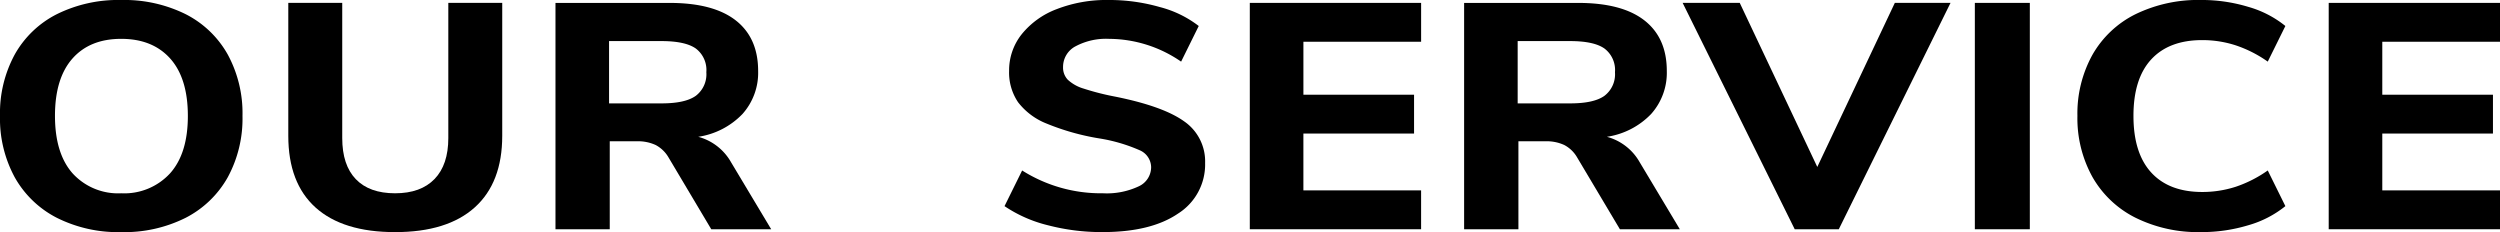
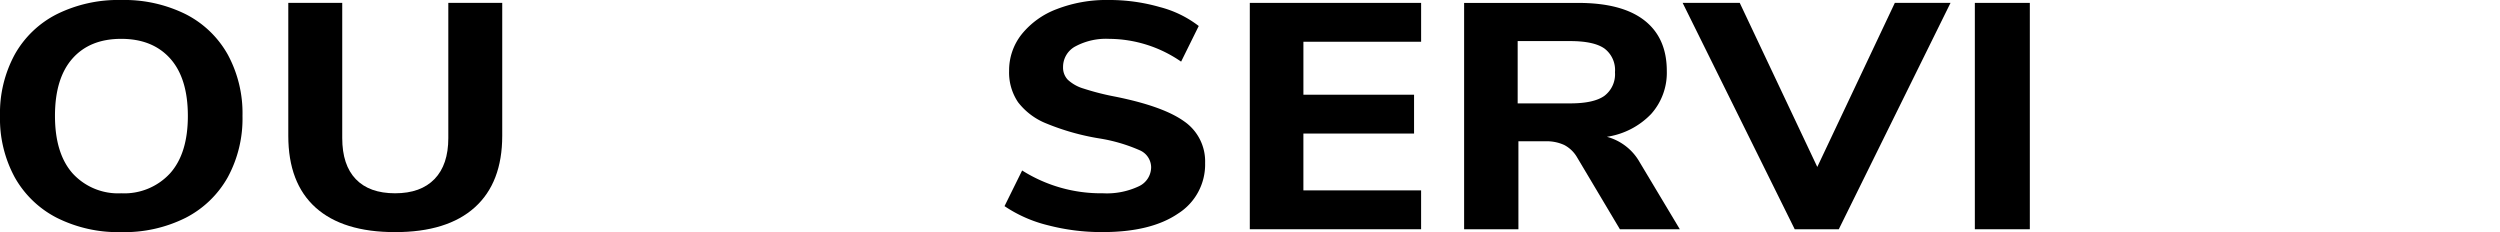
<svg xmlns="http://www.w3.org/2000/svg" width="467.253" height="43.383">
  <path d="M10.639 40.716a18.869 18.869 0 0 1-7.877-7.563A22.964 22.964 0 0 1 0 21.665a22.968 22.968 0 0 1 2.762-11.492 18.67 18.67 0 0 1 7.877-7.531A25.82 25.82 0 0 1 22.659 0a25.849 25.849 0 0 1 12.024 2.642 18.707 18.707 0 0 1 7.873 7.531 22.968 22.968 0 0 1 2.766 11.492 22.965 22.965 0 0 1-2.766 11.488 18.906 18.906 0 0 1-7.873 7.563 25.593 25.593 0 0 1-12.024 2.667 25.563 25.563 0 0 1-12.02-2.667Zm21.142-8.313q3.332-3.716 3.331-10.738t-3.294-10.718q-3.3-3.685-9.159-3.686t-9.122 3.686q-3.265 3.7-3.261 10.718t3.294 10.738a11.508 11.508 0 0 0 9.089 3.722 11.608 11.608 0 0 0 9.121-3.722Z" data-name="パス 3936" />
  <path d="M58.989 38.796q-5.107-4.594-5.107-13.414V.54h10.082v25.263q0 5.039 2.535 7.68t7.345 2.642q4.8 0 7.378-2.671c1.715-1.776 2.568-4.332 2.568-7.651V.54h10.078v24.842q0 8.761-5.136 13.381t-14.889 4.62q-9.749 0-14.854-4.587Z" data-name="パス 3937" />
-   <path d="M144.137 42.848h-11.2l-8.034-13.5a6.029 6.029 0 0 0-2.37-2.25 7.846 7.846 0 0 0-3.5-.692h-5.07v16.447H103.82V.546h21.344q8.168 0 12.349 3.268t4.184 9.452a11.542 11.542 0 0 1-2.931 8.042 14.4 14.4 0 0 1-8.269 4.261 10.017 10.017 0 0 1 6.129 4.741Zm-14.1-24.934a5.054 5.054 0 0 0 1.979-4.415 5.033 5.033 0 0 0-1.979-4.439q-1.973-1.379-6.389-1.381h-9.814v11.644h9.814q4.413 0 6.388-1.409Z" data-name="パス 3938" />
  <path d="M195.847 42.097a25.124 25.124 0 0 1-8.1-3.57l3.293-6.665a27.56 27.56 0 0 0 15.086 4.262 14.042 14.042 0 0 0 6.686-1.29 3.948 3.948 0 0 0 2.337-3.57 3.506 3.506 0 0 0-2.139-3.182 30.738 30.738 0 0 0-7.609-2.222 44.79 44.79 0 0 1-9.781-2.761 12.535 12.535 0 0 1-5.338-3.987 9.889 9.889 0 0 1-1.678-5.853 10.83 10.83 0 0 1 2.337-6.838 15.368 15.368 0 0 1 6.554-4.712 25.77 25.77 0 0 1 9.753-1.71 34.107 34.107 0 0 1 9.518 1.319 20.137 20.137 0 0 1 7.279 3.541l-3.293 6.661a23.841 23.841 0 0 0-13.442-4.258 12.1 12.1 0 0 0-6.323 1.41 4.339 4.339 0 0 0-2.3 3.871 3.28 3.28 0 0 0 .89 2.365 7.46 7.46 0 0 0 2.964 1.653 48.249 48.249 0 0 0 5.895 1.5q8.959 1.8 12.881 4.62a9.081 9.081 0 0 1 3.92 7.8 10.841 10.841 0 0 1-5.074 9.447q-5.076 3.457-14.163 3.45a39.606 39.606 0 0 1-10.153-1.281Z" data-name="パス 3939" />
  <path d="M233.589.54h32.019v7.262h-22v9.9h20.681v7.258h-20.684v10.623h22v7.263h-32.016Z" data-name="パス 3940" />
  <path d="M313.962 42.848h-11.2l-8.038-13.5a5.978 5.978 0 0 0-2.37-2.25 7.816 7.816 0 0 0-3.491-.692h-5.07v16.447h-10.148V.546h21.344q8.168 0 12.354 3.268t4.184 9.452a11.541 11.541 0 0 1-2.931 8.042 14.4 14.4 0 0 1-8.269 4.261 10.011 10.011 0 0 1 6.125 4.741Zm-14.1-24.934a5.054 5.054 0 0 0 1.979-4.415 5.033 5.033 0 0 0-1.979-4.439q-1.972-1.379-6.389-1.381h-9.819v11.644h9.819q4.417 0 6.392-1.409Z" data-name="パス 3941" />
  <path d="m364.554.54-20.882 42.307h-8.236L314.488.54h10.672l14.493 30.663L354.146.54Z" data-name="パス 3942" />
  <path d="M369.101.54h10.276v42.307h-10.276Z" data-name="パス 3943" />
-   <path d="M399.109 40.684a19.054 19.054 0 0 1-8.038-7.622 22.624 22.624 0 0 1-2.8-11.4 22.654 22.654 0 0 1 2.8-11.406 18.919 18.919 0 0 1 8.038-7.593 26.76 26.76 0 0 1 12.284-2.666 29.961 29.961 0 0 1 8.829 1.29 19.427 19.427 0 0 1 6.917 3.57l-3.294 6.661a22.89 22.89 0 0 0-6.03-3.058 20.194 20.194 0 0 0-6.224-.964q-6.189 0-9.518 3.6t-3.326 10.565q0 6.962 3.326 10.589t9.518 3.632a20.309 20.309 0 0 0 6.224-.961 23 23 0 0 0 6.03-3.062l3.294 6.665a19.466 19.466 0 0 1-6.917 3.57 30.1 30.1 0 0 1-8.829 1.286 26.39 26.39 0 0 1-12.284-2.696Z" data-name="パス 3944" />
-   <path d="M435.238.54h32.015v7.262h-22v9.9h20.684v7.258h-20.684v10.623h22v7.263h-32.015Z" data-name="パス 3945" />
</svg>